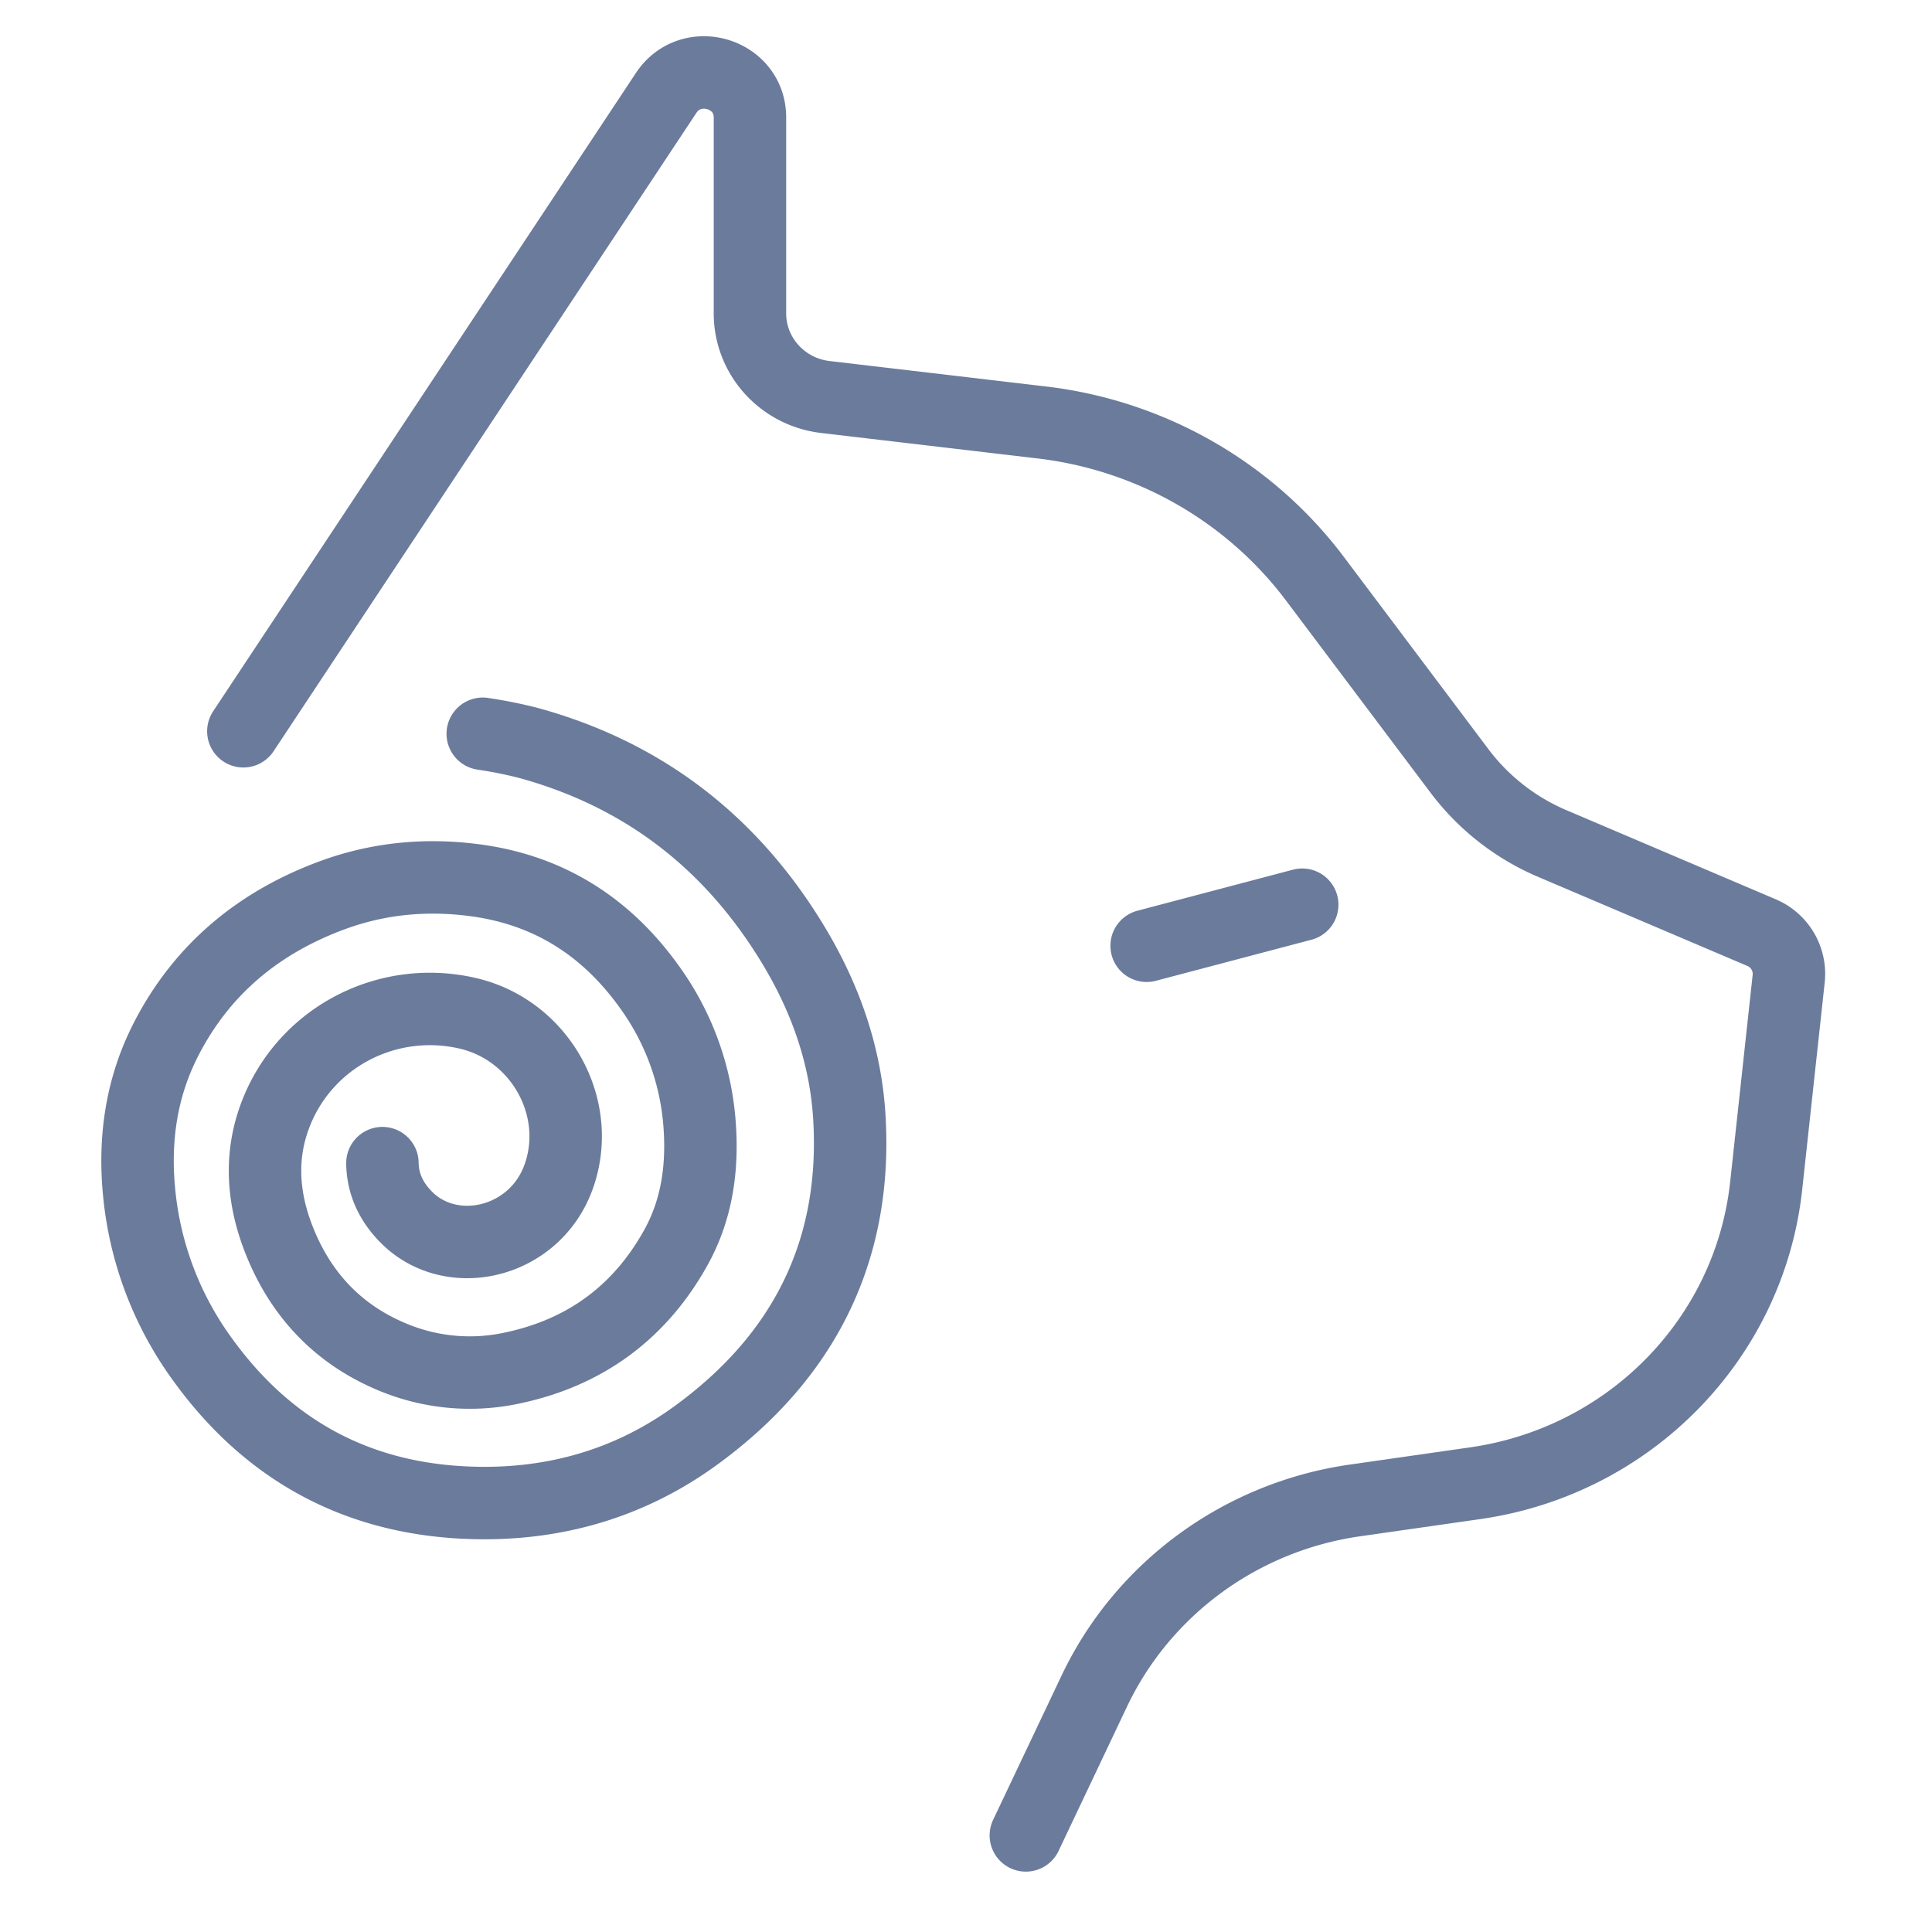
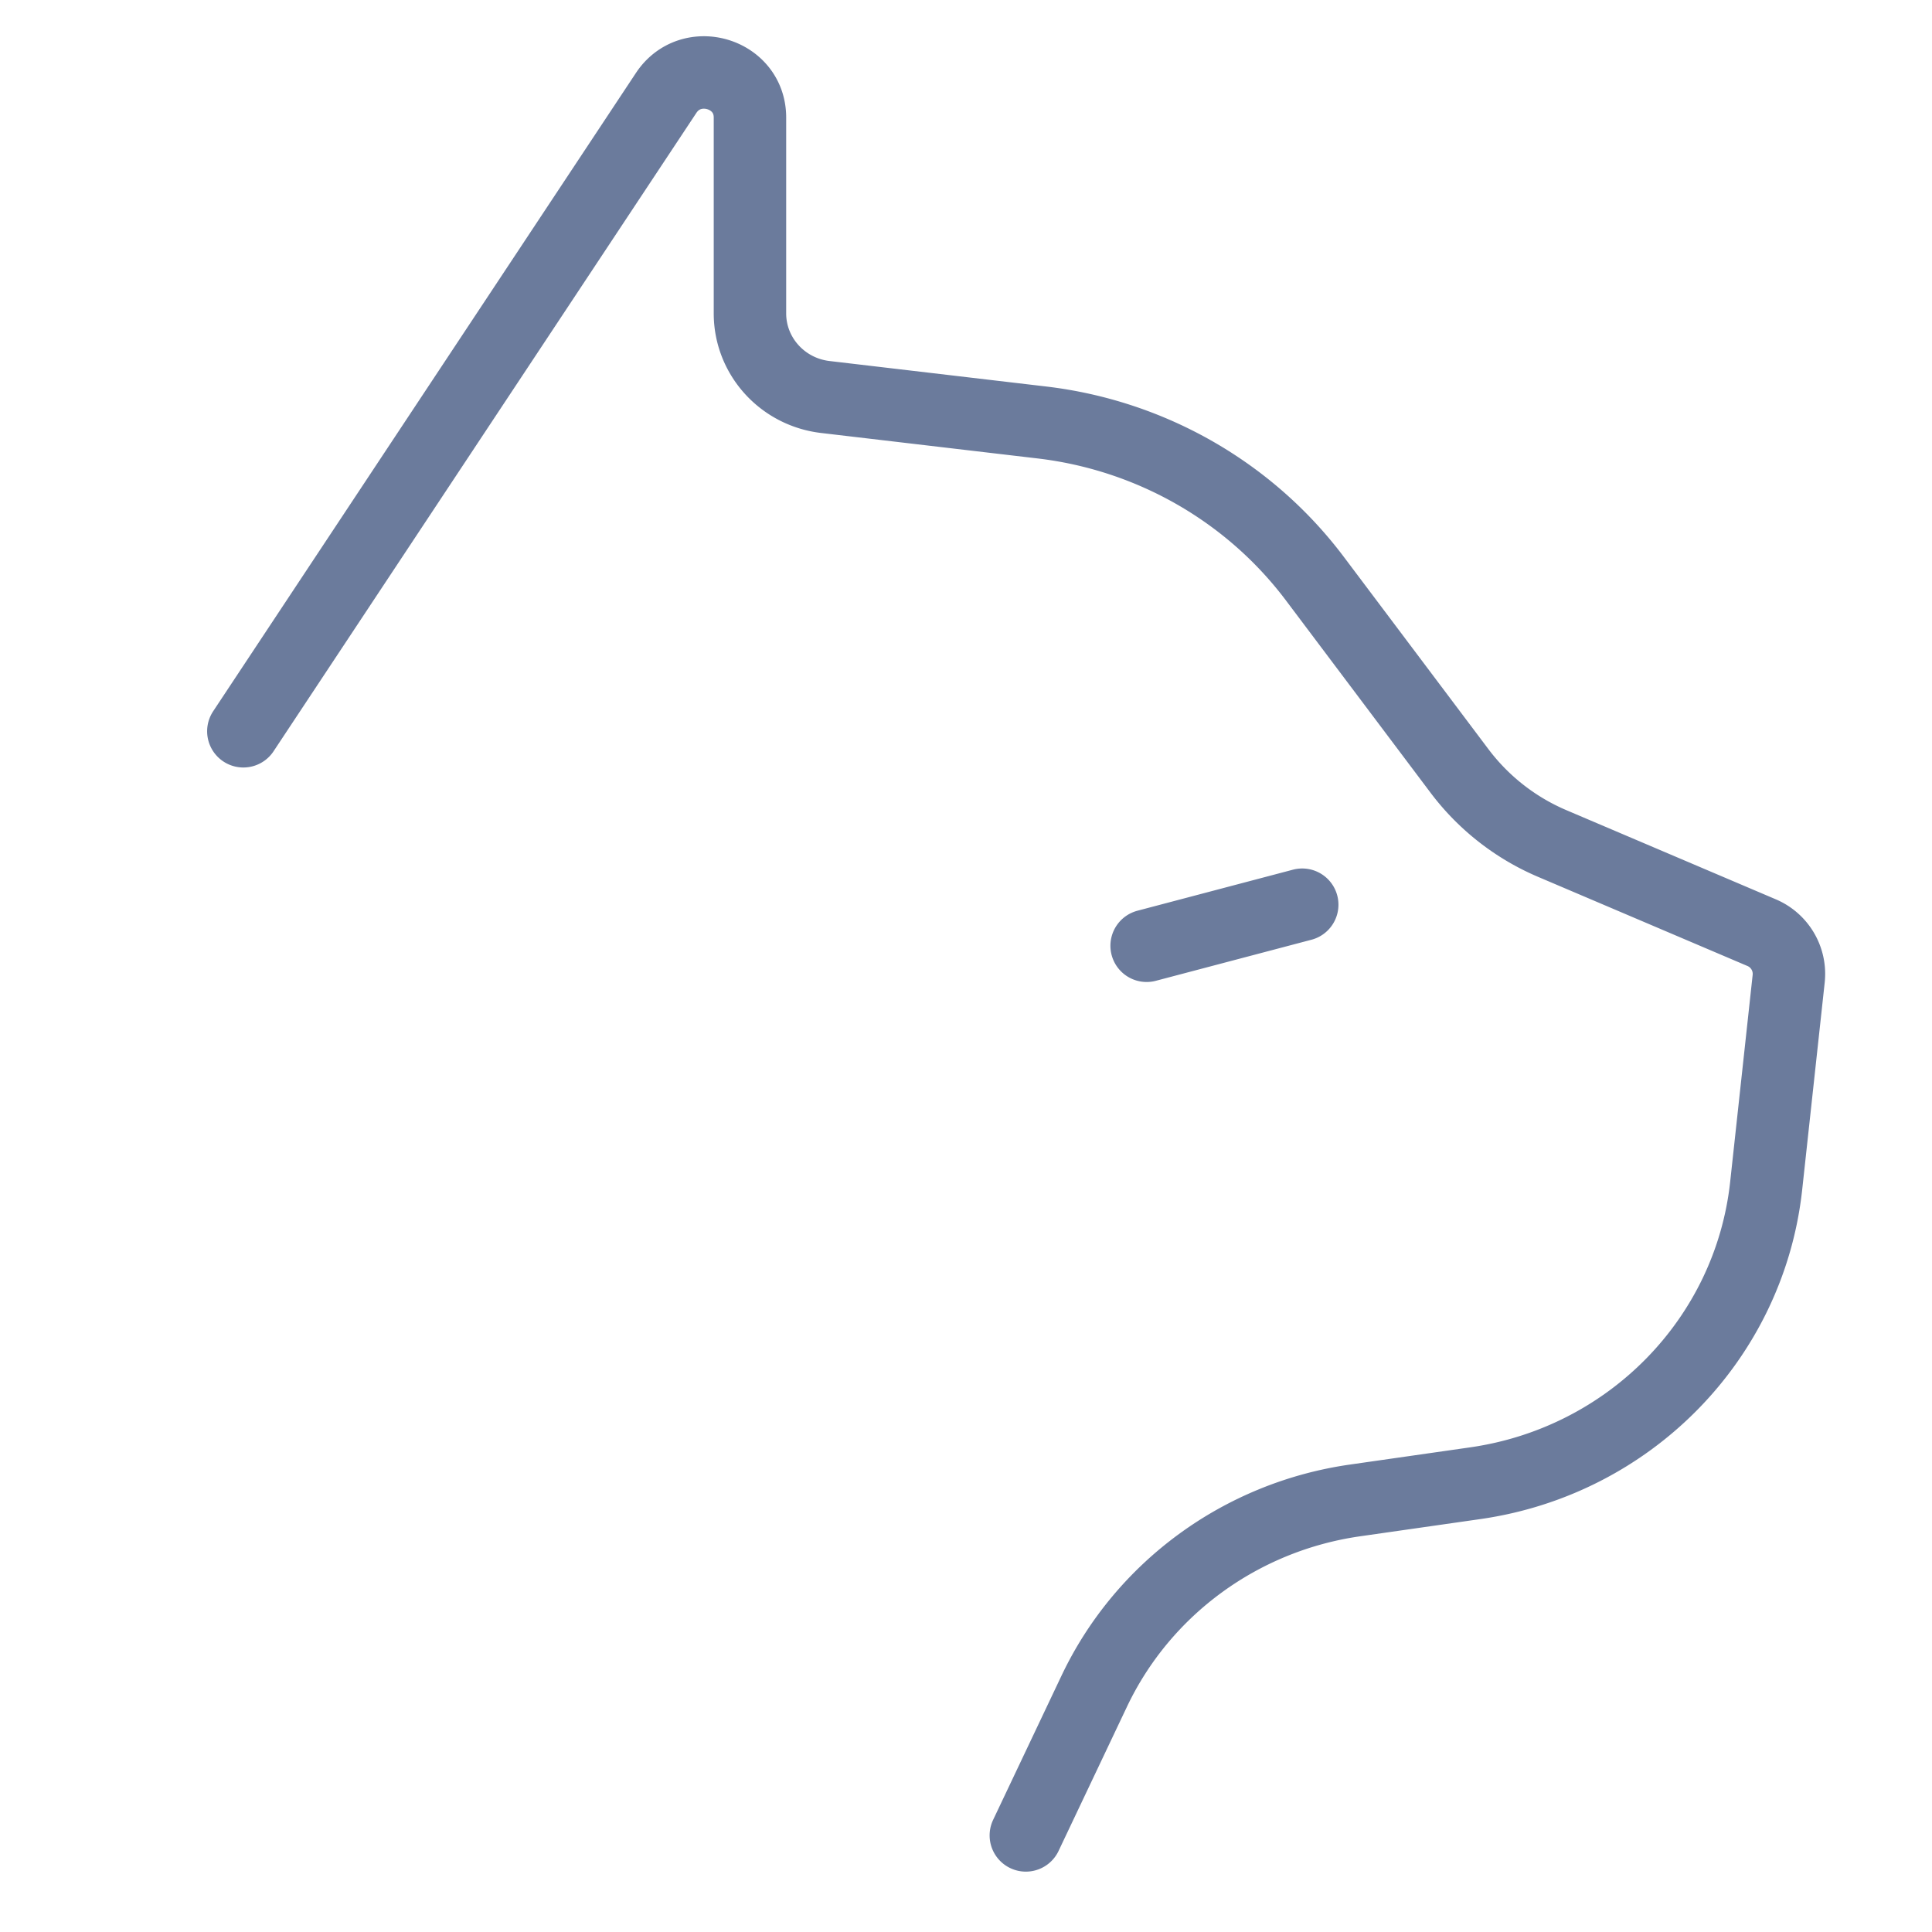
<svg xmlns="http://www.w3.org/2000/svg" width="80" height="80" fill="none">
  <path d="M10.077 30.28 27.584 3.848c1.026-1.55 3.47-.834 3.47 1.016v8.112c0 1.767 1.341 3.254 3.122 3.463l8.952 1.053c4.519.53 8.615 2.873 11.323 6.475l5.986 7.96a9.422 9.422 0 0 0 3.842 3.003l8.659 3.686a1.856 1.856 0 0 1 1.128 1.905l-.932 8.577c-.689 6.333-5.646 11.402-12.047 12.319l-4.982.713c-4.72.676-8.778 3.647-10.797 7.903L42.478 76m5.002-36.838 6.442-1.7" stroke="#6B7B9C" stroke-width="3" stroke-linecap="round" />
-   <path d="M15.835 48.163c.015.89.377 1.62.994 2.242 1.867 1.878 5.328 1.09 6.312-1.702 1.01-2.863-.792-6.06-3.78-6.746-3.37-.774-6.795 1.038-7.985 4.28-.605 1.639-.494 3.31.113 4.934.895 2.39 2.508 4.12 4.884 5.07a8.286 8.286 0 0 0 4.908.39c2.974-.643 5.228-2.308 6.708-4.977.86-1.55 1.104-3.247.986-5.004a11.09 11.09 0 0 0-2.103-5.81c-1.799-2.501-4.2-4.012-7.275-4.4-1.987-.253-3.925-.067-5.796.615-3.061 1.118-5.438 3.067-6.936 6-.985 1.928-1.306 4.008-1.118 6.164a13.997 13.997 0 0 0 2.655 7.095c2.658 3.672 6.248 5.668 10.765 5.901 3.52.181 6.78-.696 9.623-2.76 4.467-3.241 6.733-7.636 6.376-13.254-.164-2.549-1.007-4.91-2.329-7.092-2.56-4.23-6.2-7.046-10.972-8.35a18.742 18.742 0 0 0-1.875-.375" stroke="#6B7B9C" stroke-width="3" stroke-linecap="round" />
</svg>